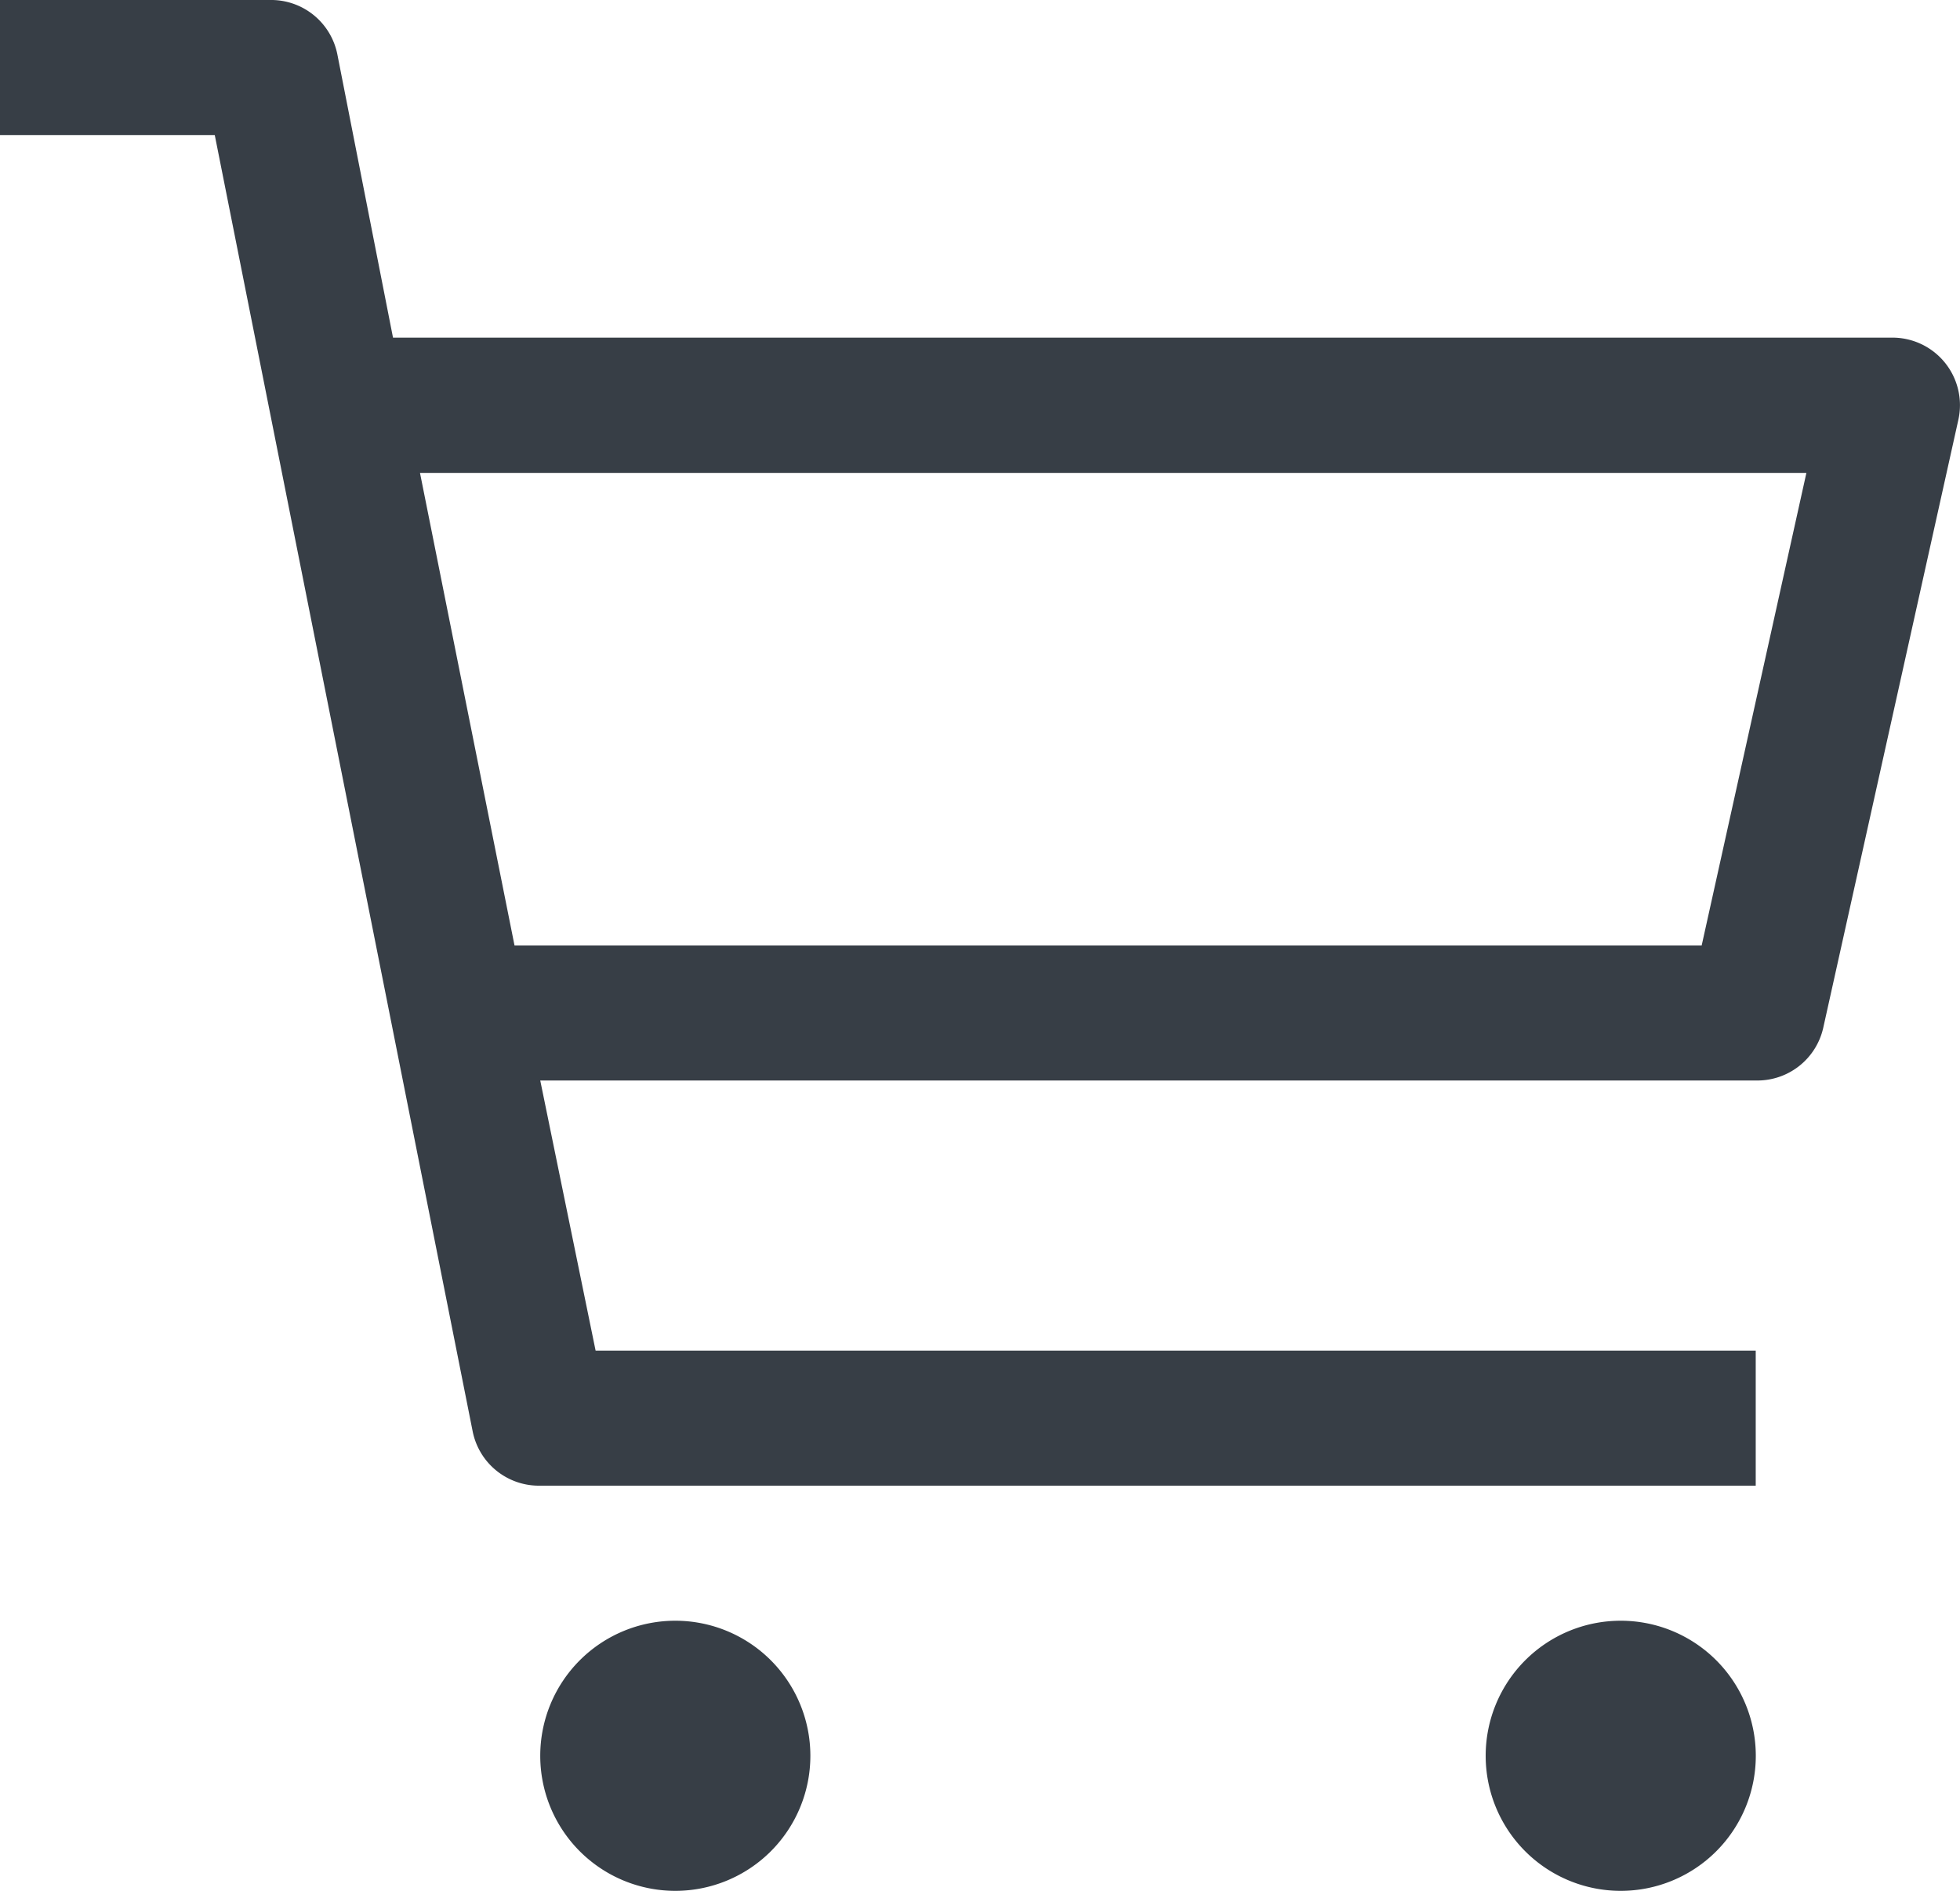
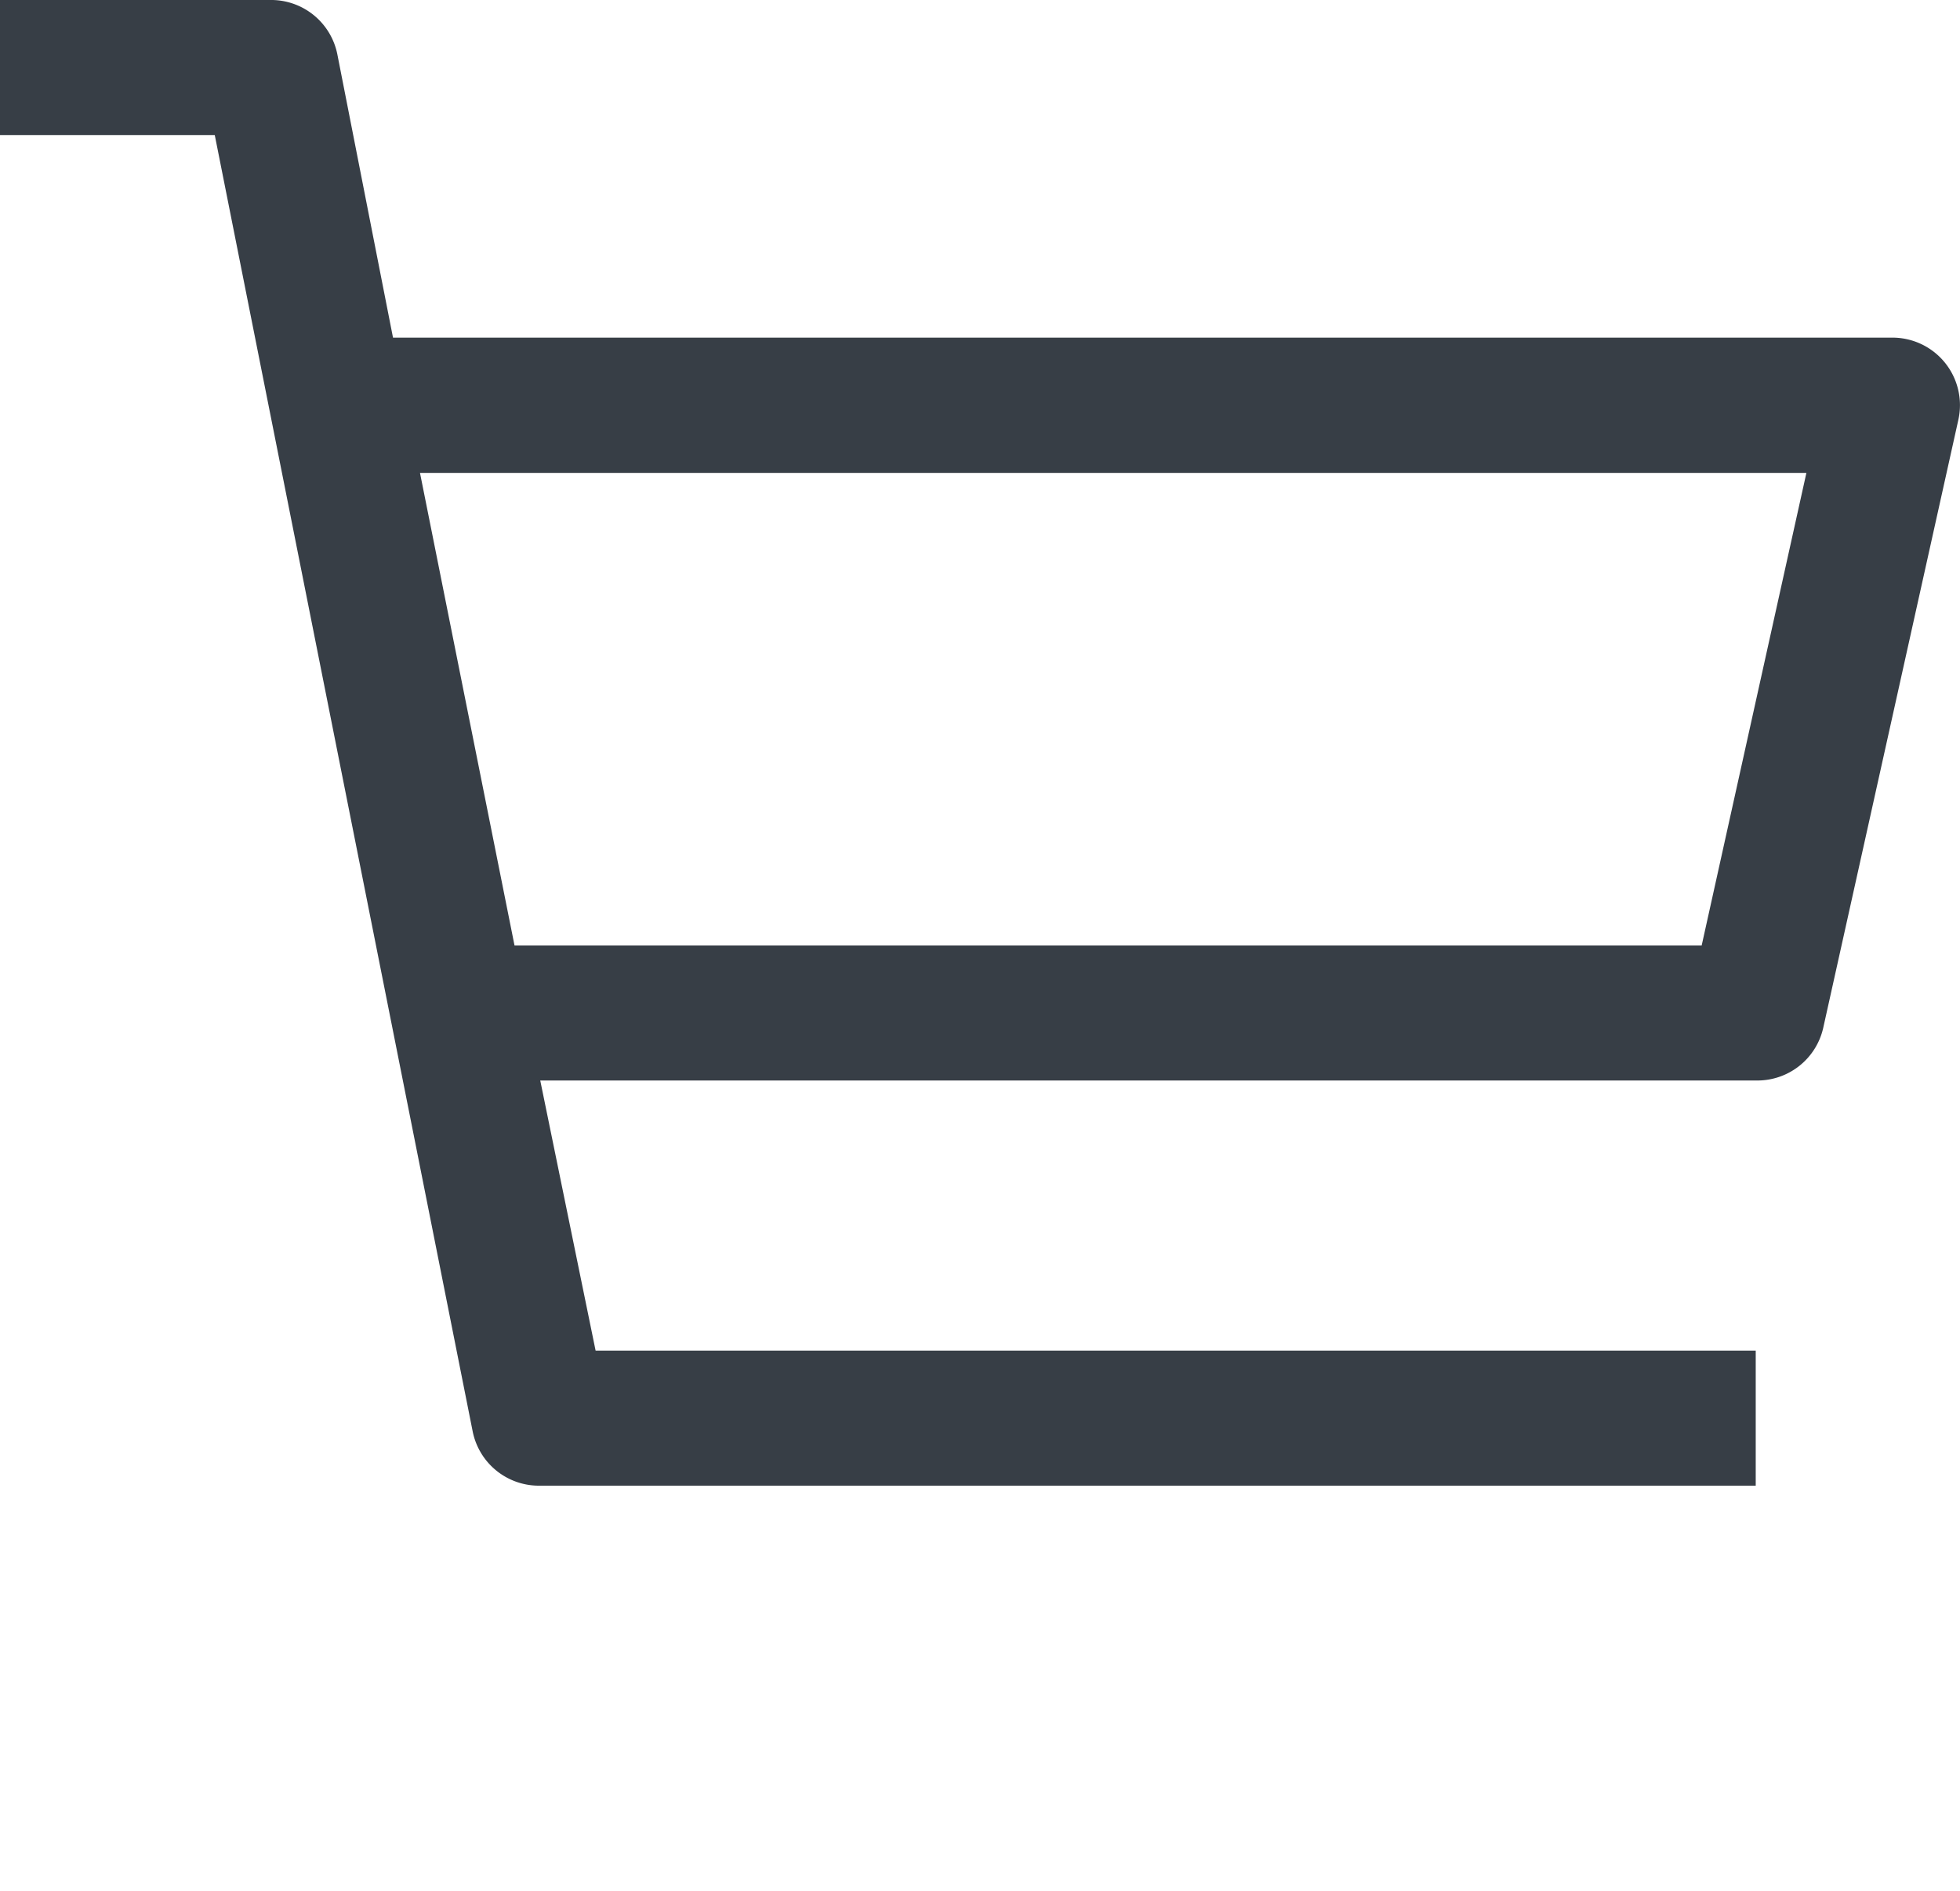
<svg xmlns="http://www.w3.org/2000/svg" width="26.731" height="25.788" viewBox="0 0 26.731 25.788">
-   <path d="M12.684,31.092a1.842,1.842,0,1,1-1.842-1.842A1.842,1.842,0,0,1,12.684,31.092Z" transform="translate(-1.632 -7.146)" fill="#373e46" />
-   <path d="M28.434,31.092a1.842,1.842,0,1,1-1.842-1.842A1.842,1.842,0,0,1,28.434,31.092Z" transform="translate(-4.488 -7.146)" fill="#373e46" />
+   <path d="M28.434,31.092A1.842,1.842,0,0,1,28.434,31.092Z" transform="translate(-4.488 -7.146)" fill="#373e46" />
  <path d="M25.787,6.855H5.36L4.6,2.987a.921.921,0,0,0-.921-.737H0V4.092H2.929L6.447,21.775a.921.921,0,0,0,.921.737H23.945V20.67H8.123l-.755-3.684H23.945a.921.921,0,0,0,.921-.719l1.842-8.289a.921.921,0,0,0-.921-1.123Zm-2.579,8.289H7.017L5.728,8.7H24.636Z" transform="translate(0 -2.25)" fill="#373e46" />
</svg>